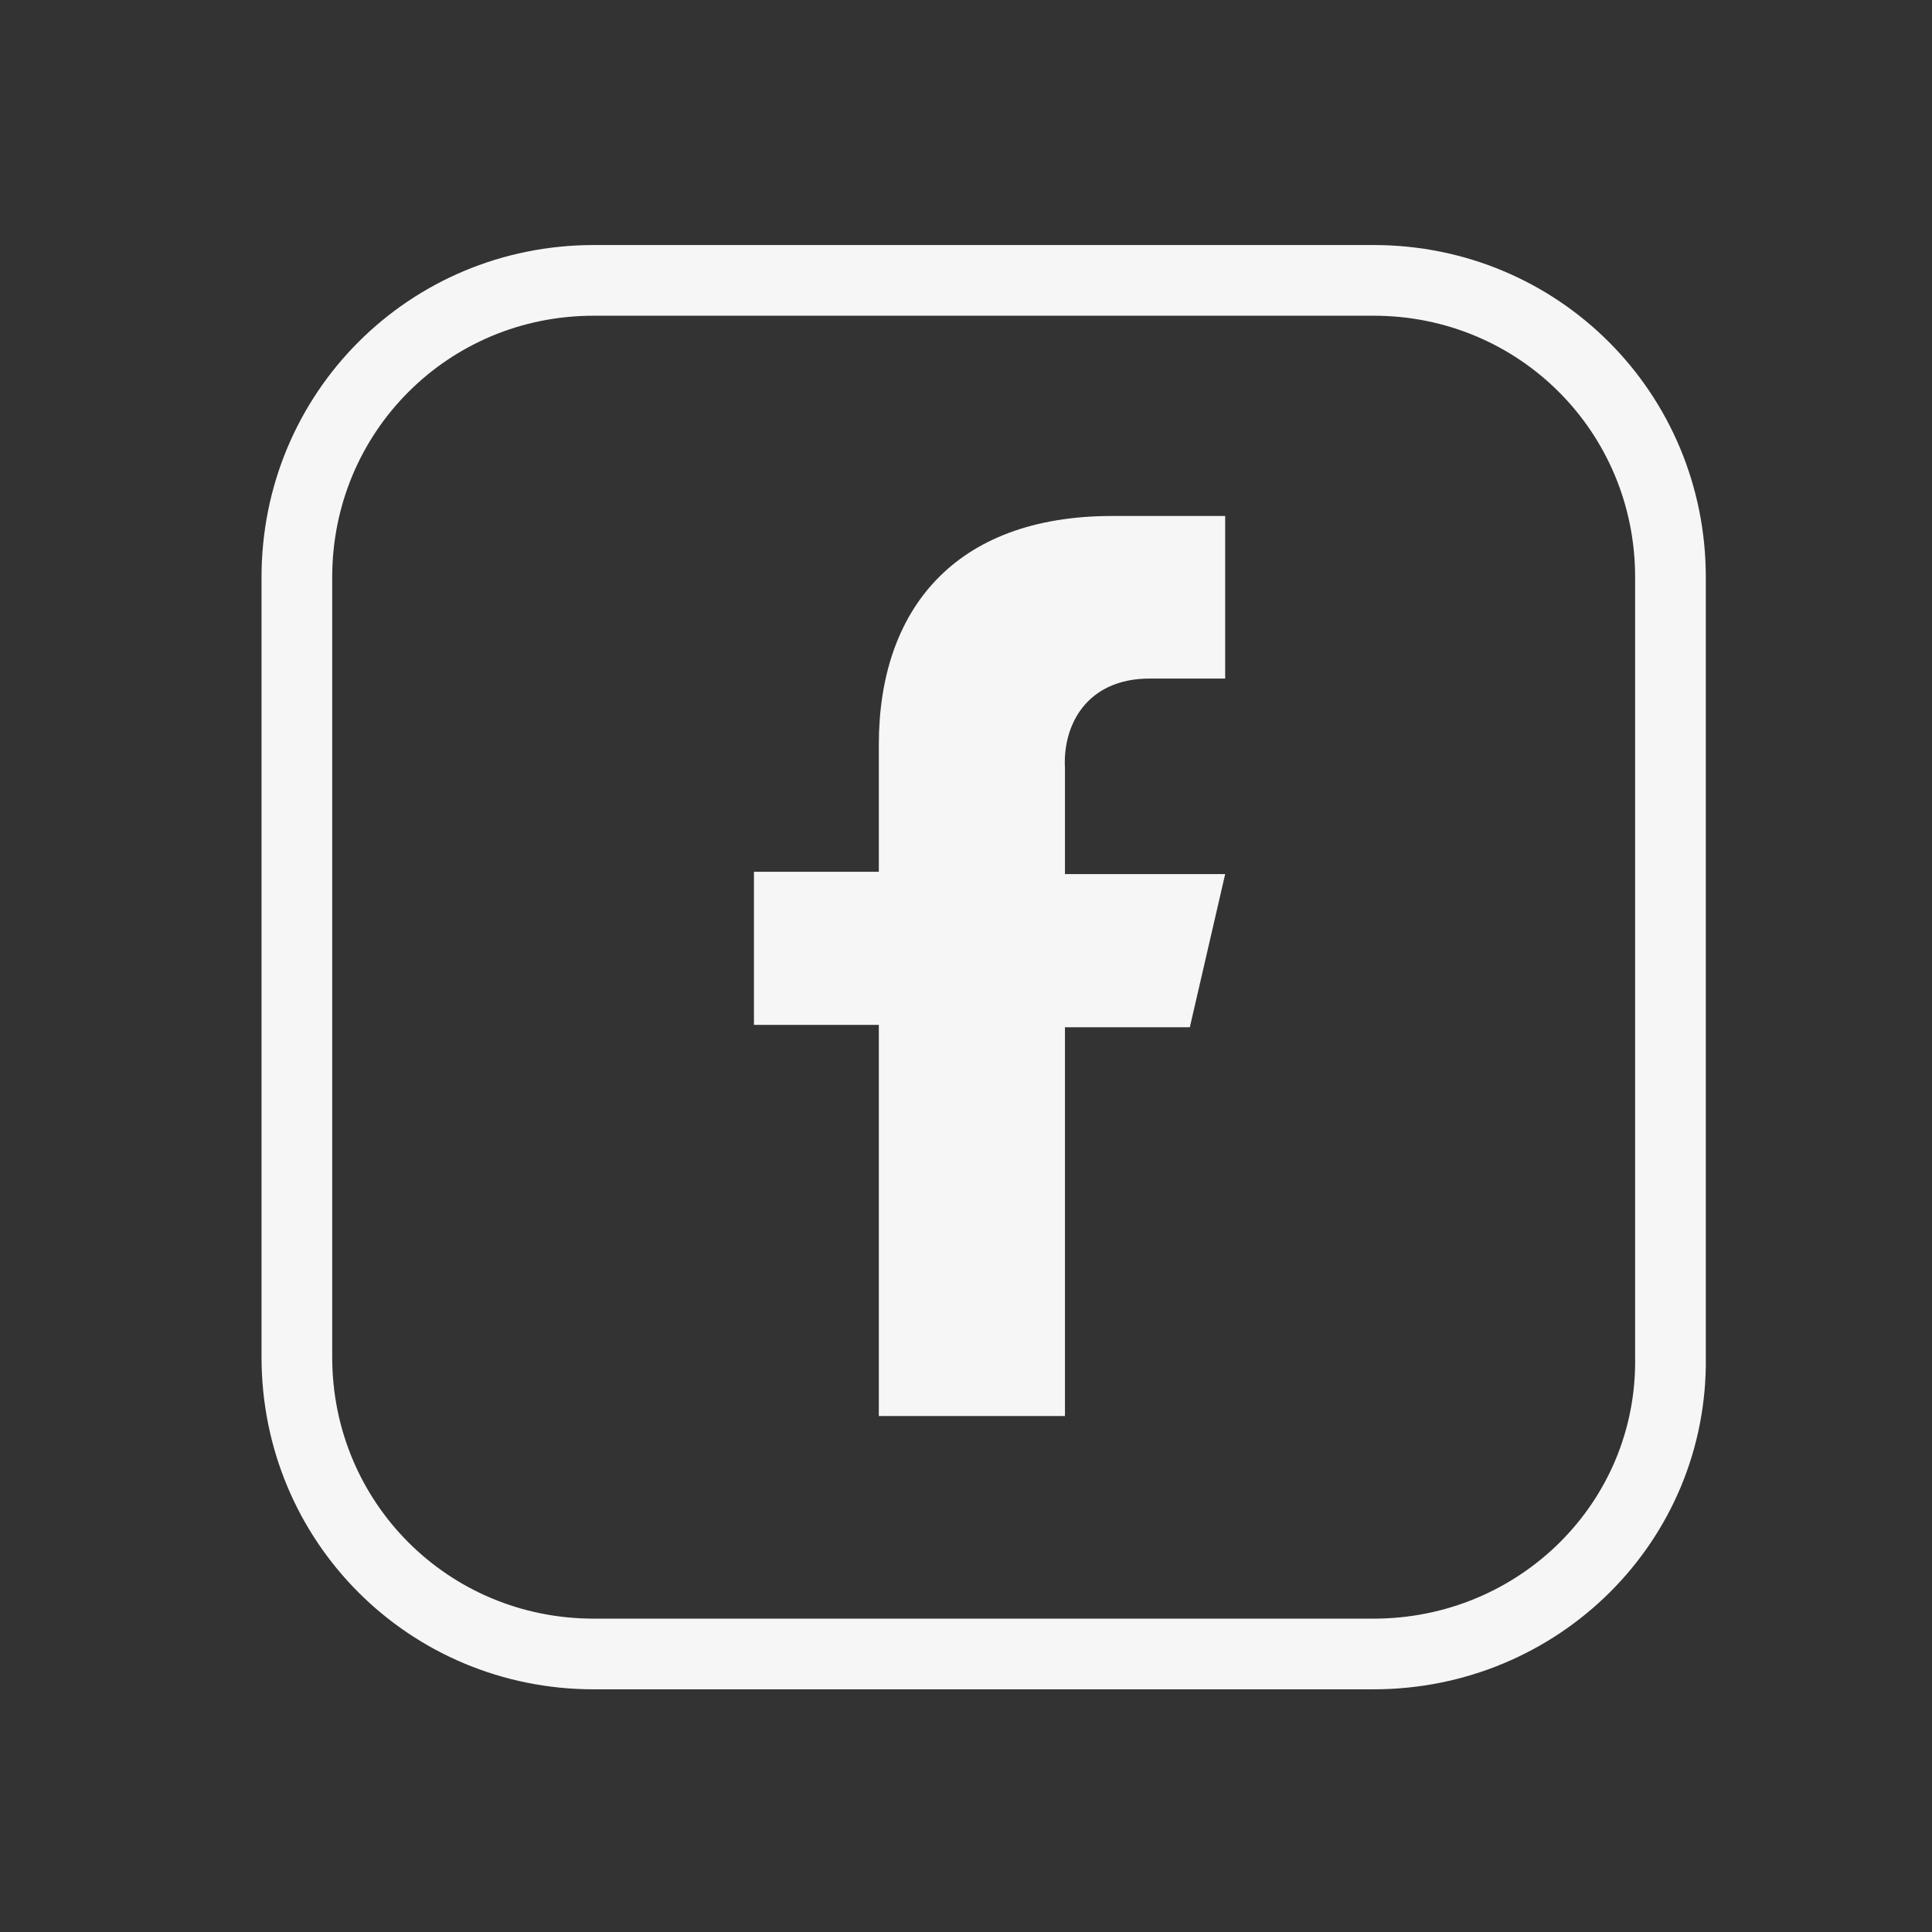
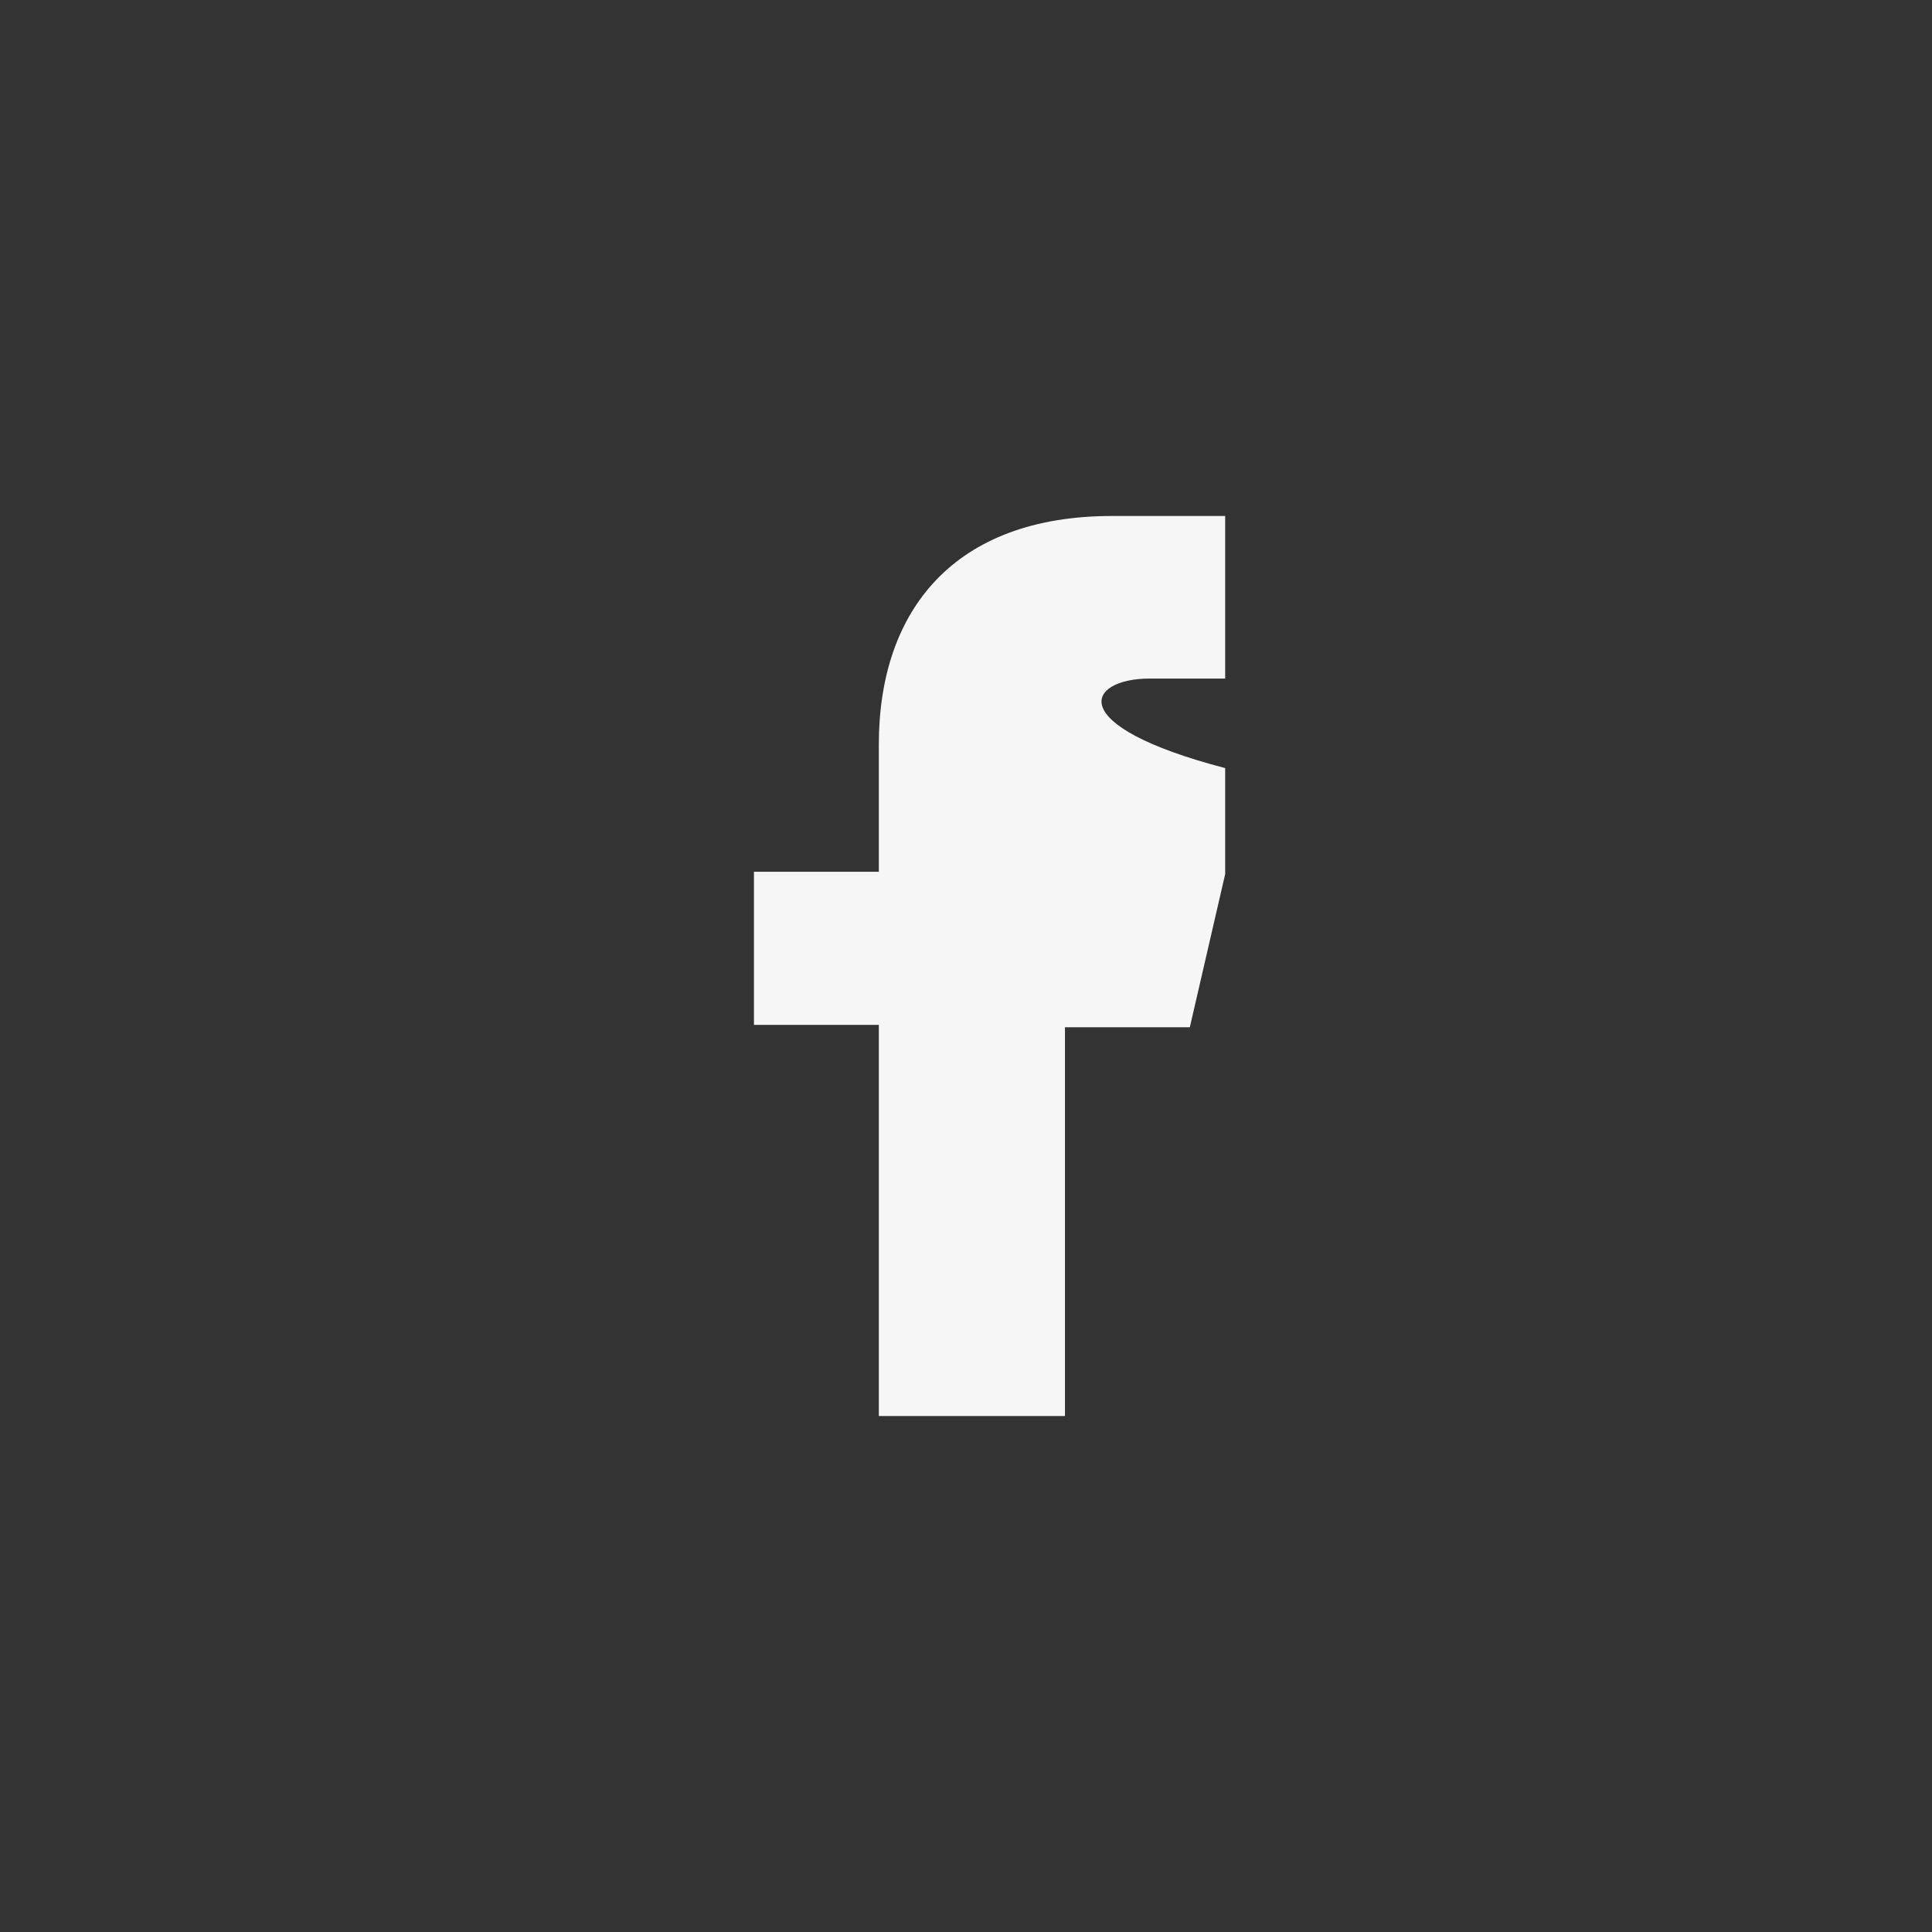
<svg xmlns="http://www.w3.org/2000/svg" version="1.1" id="Layer_1" x="0px" y="0px" viewBox="0 0 82 82" style="enable-background:new 0 0 82 82;" xml:space="preserve">
  <rect x="0" y="0" width="82" height="82" fill="#333333" stroke="none" />
  <style type="text/css">
	.st0{fill:none;stroke:#F6F6F6;stroke-width:3;stroke-linecap:round;stroke-linejoin:round;stroke-miterlimit:10;}
	.st1{fill:#F6F6F6;}
</style>
-   <path class="st0" d="M58.3,70.2H25.2c-7,0-12.6-5.6-12.6-12.6V24.5c0-7,5.6-12.6,12.6-12.6h33.1c7,0,12.6,5.6,12.6,12.6v33.1  C71,64.6,65.3,70.2,58.3,70.2z" />
  <g>
-     <path class="st1" d="M48.8,28.8H52v-6.9h-4.8c-6.7,0-9.9,4-9.9,9.7V37H32v6.5h5.3v16.6h7.9V43.6h5.3l1.5-6.5h-6.8v-4.5   C45.1,30.8,46.1,28.8,48.8,28.8z" />
+     <path class="st1" d="M48.8,28.8H52v-6.9h-4.8c-6.7,0-9.9,4-9.9,9.7V37H32v6.5h5.3v16.6h7.9V43.6h5.3l1.5-6.5v-4.5   C45.1,30.8,46.1,28.8,48.8,28.8z" />
  </g>
</svg>